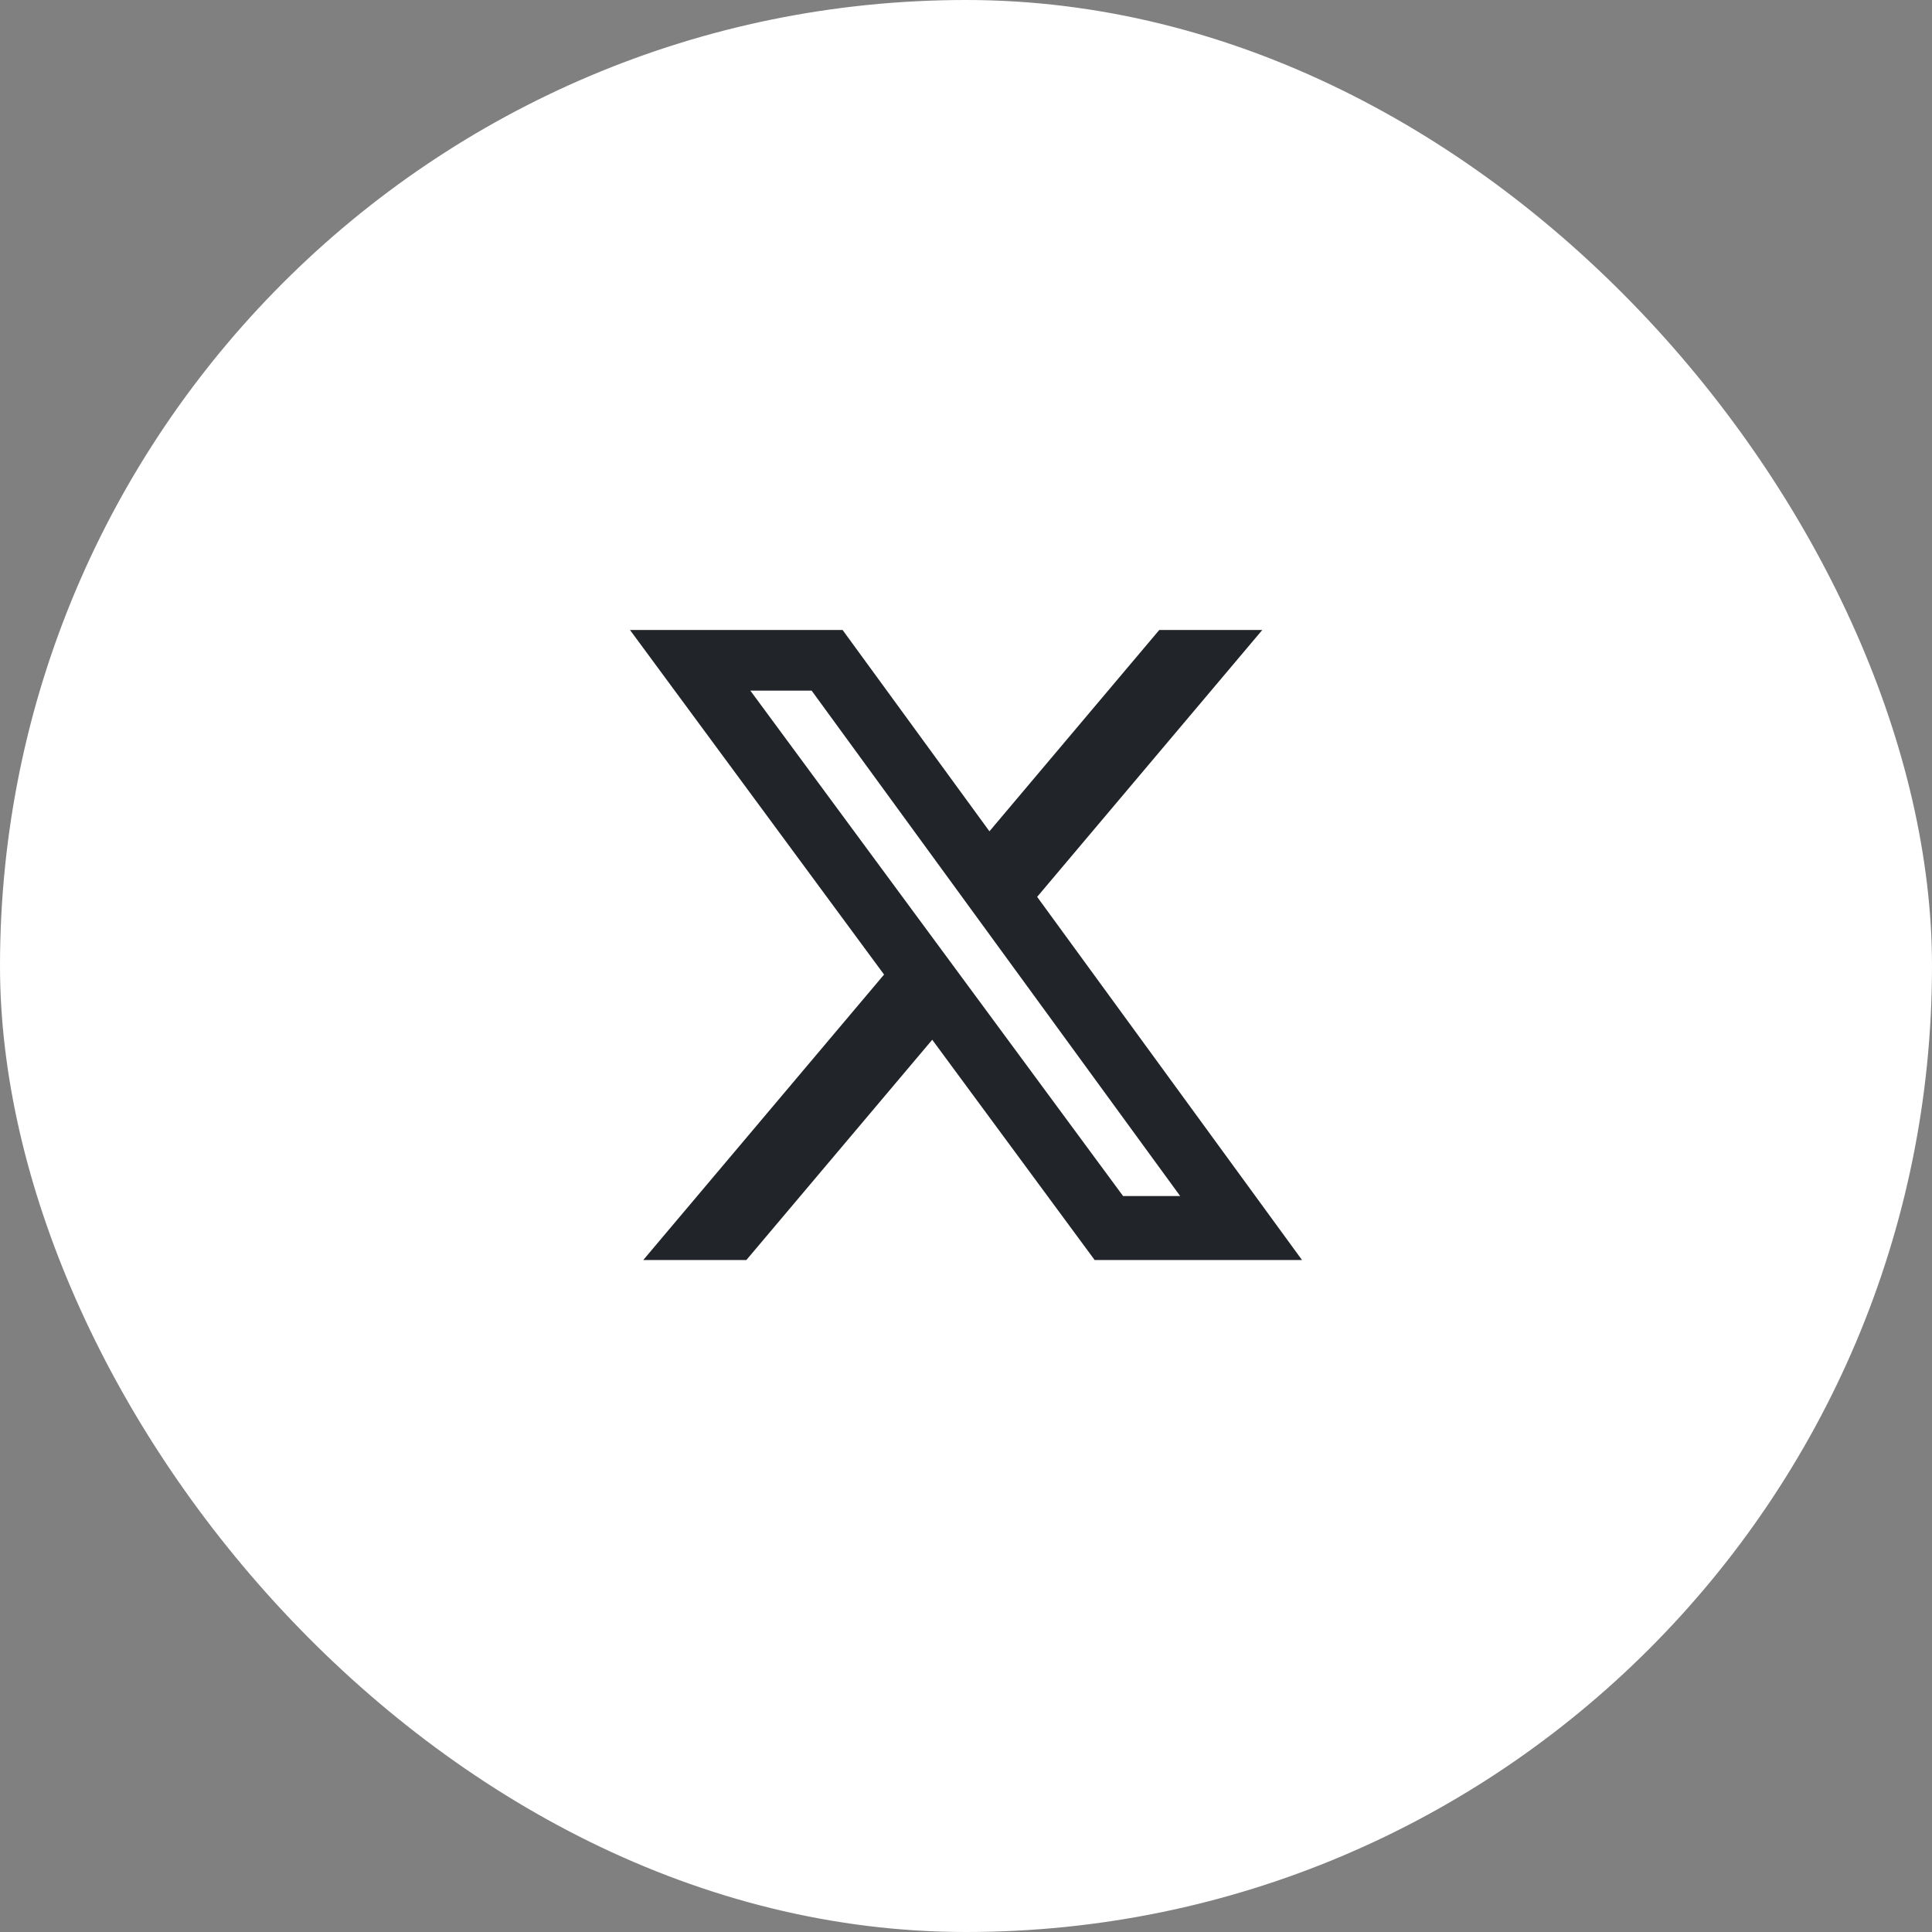
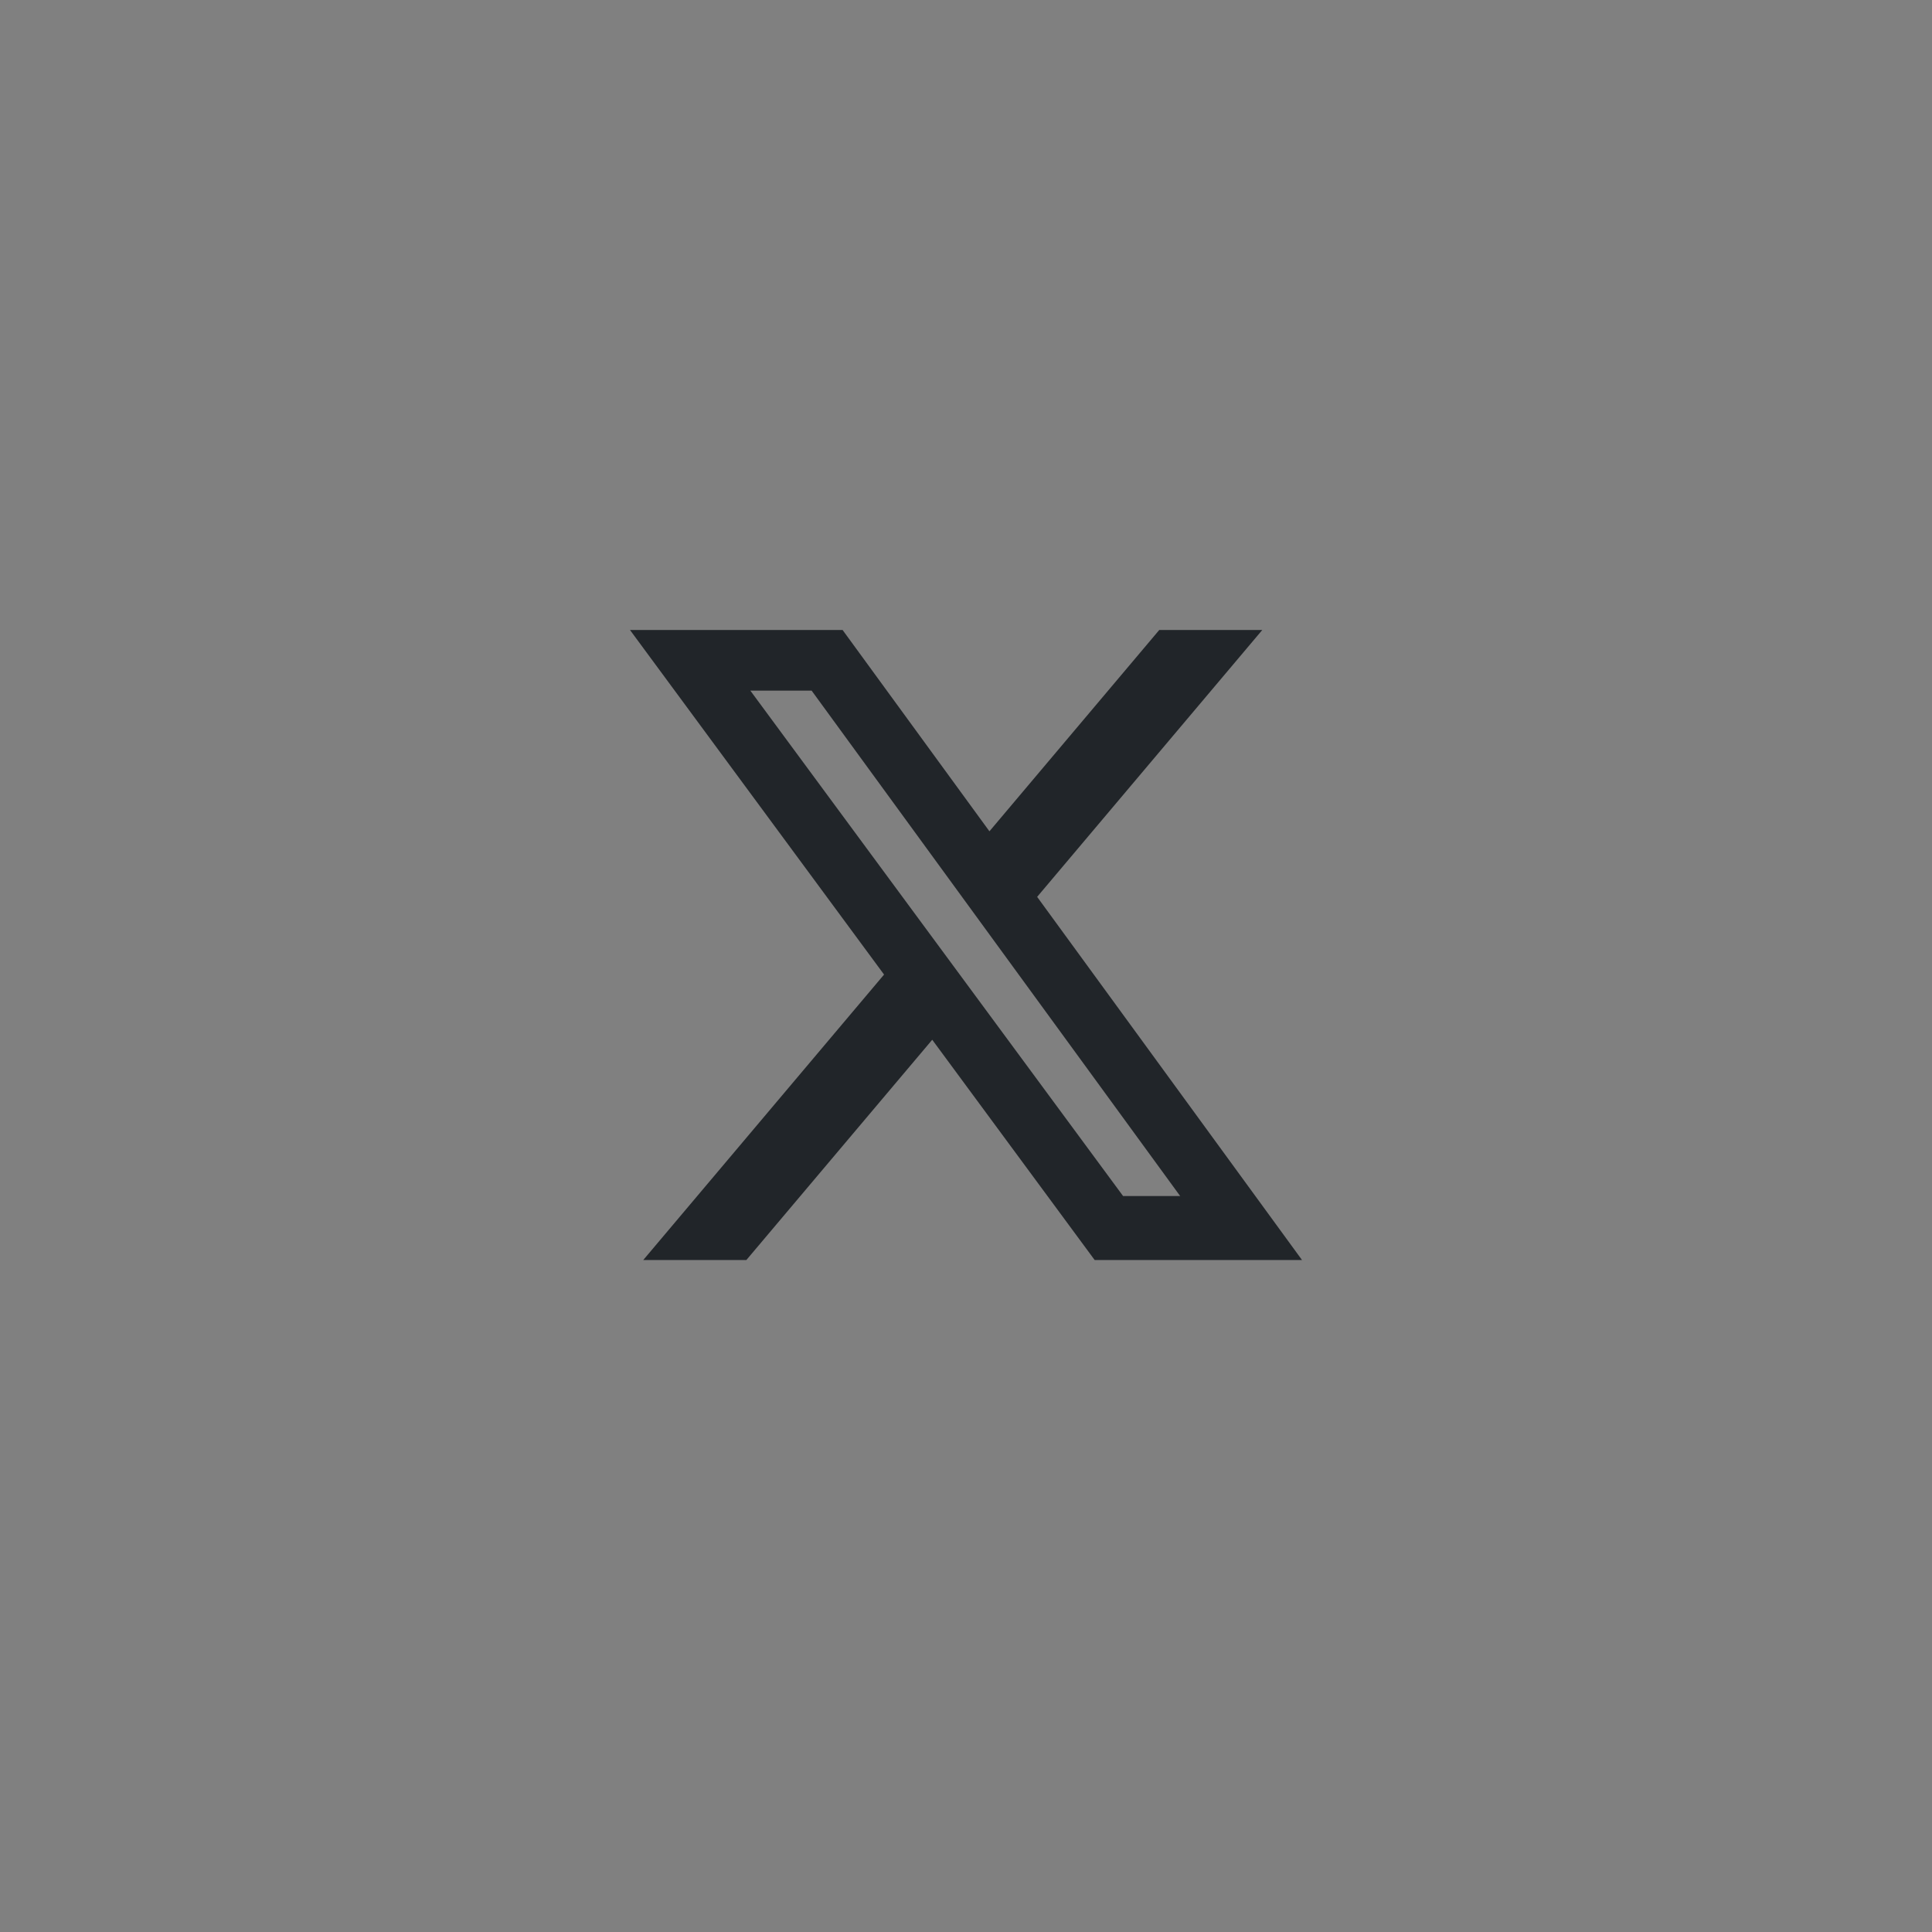
<svg xmlns="http://www.w3.org/2000/svg" width="46" height="46" viewBox="0 0 46 46" fill="none">
  <rect x="0" y="0" width="46" height="46" fill="#808080" stroke="none" />
-   <rect width="46" height="46" rx="23" fill="white" />
  <path d="M27.601 15H30.054L24.694 21.354L31 30H26.063L22.196 24.756L17.771 30H15.316L21.049 23.204L15 15H20.062L23.558 19.793L27.601 15ZM26.74 28.477H28.099L19.324 16.443H17.865L26.74 28.477Z" fill="#212529" />
</svg>